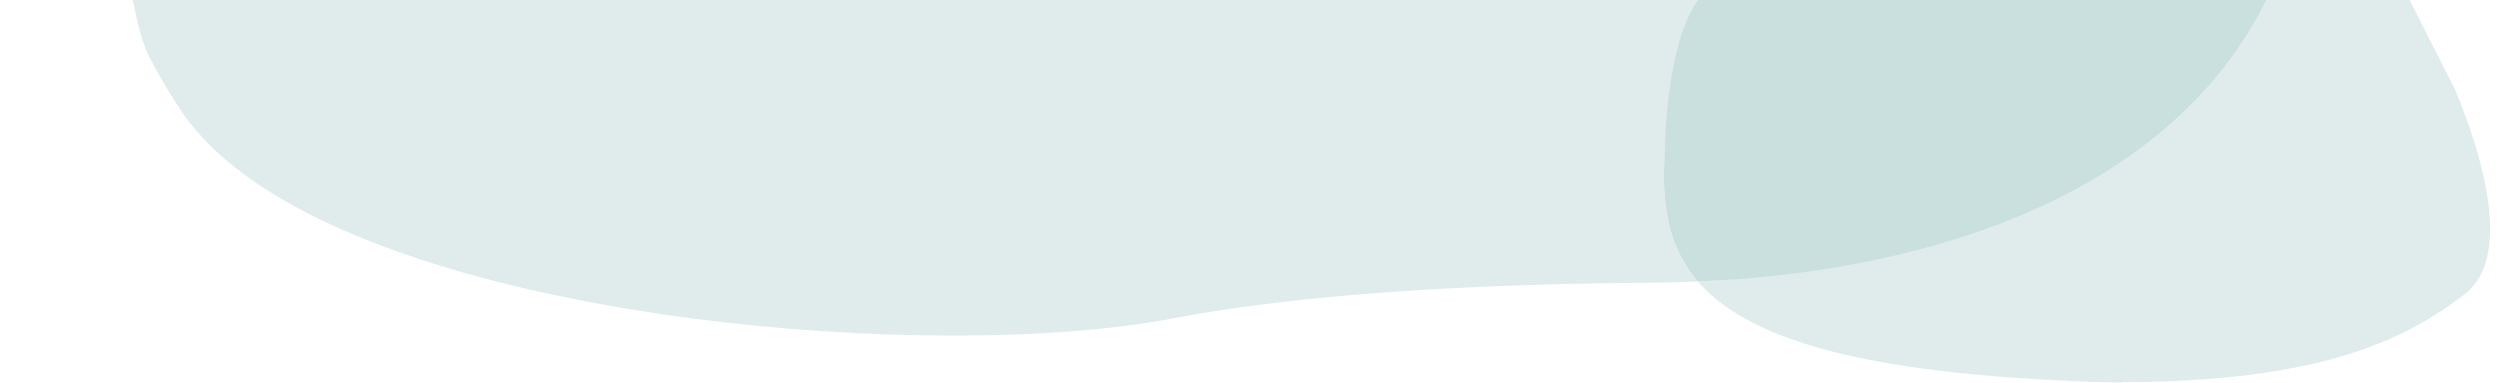
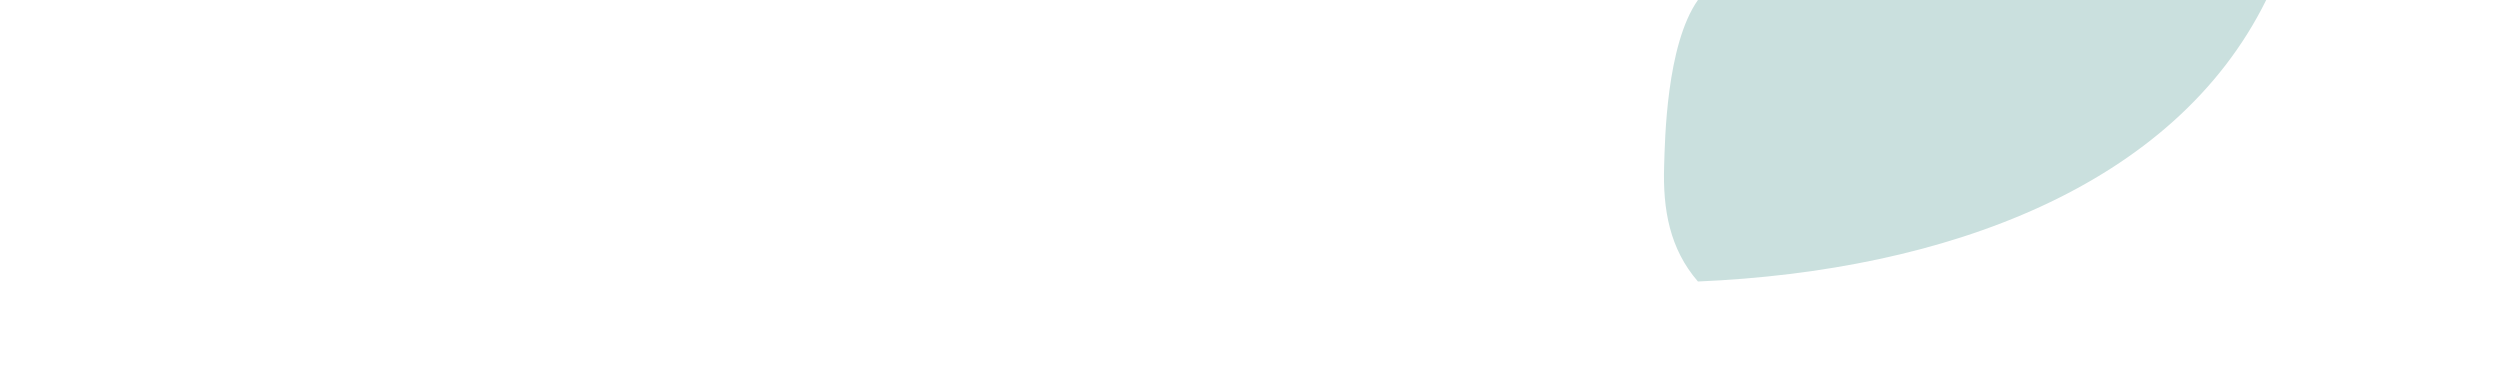
<svg xmlns="http://www.w3.org/2000/svg" id="bubble-bg" width="1205.148" height="184.43" viewBox="0 0 1205.148 184.43">
  <defs>
    <clipPath id="clip-path">
      <rect id="Rechteck_268" data-name="Rechteck 268" width="1205.148" height="184.43" transform="translate(-75 41.357)" fill="none" />
    </clipPath>
  </defs>
  <g id="Gruppe_625" data-name="Gruppe 625" transform="translate(75 -41.357)" clip-path="url(#clip-path)">
-     <path id="Pfad_640" data-name="Pfad 640" d="M1052.285,85.061,1029.51,40.2V36.042L994.4,38.287l-36.562,3.37c-49.944,51.685-151.117,130.281-270.8,135.4,20.4,23.58,63.826,40.061,151.194,46.294,14.463,1.032,27.843,1.73,40.268,2.13h.021q6.372.205,12.416.306l.089-.207c93.946-.066,136.167-19.554,165.8-42.546,20.935-16.244,11.539-59.062-4.549-97.973" transform="translate(56.456)" fill="#e0ecec" />
-     <path id="Pfad_641" data-name="Pfad 641" d="M739.121,177.057c-13.595-15.713-16.972-34.577-16.292-55.668a188.6,188.6,0,0,1,4.277-36.328l12.015-44.016H-15.849c1.913,3.08,1.891,13.331,8.139,27.11A250.071,250.071,0,0,0,8.609,95.724c18.54,26.814,52.774,47.819,96.259,64.2l.143.053c115.625,43.51,291.612,51.97,380.792,34.929,42.868-8.19,107.657-15.285,205.026-16.933,6.332-.092,17.589-.248,23.173-.291q12.865-.1,25.12-.625" transform="translate(4.382)" fill="#e0ecec" />
    <path id="Pfad_642" data-name="Pfad 642" d="M962.114,41.357H688.176c-15.289,21.758-15.894,67.72-16.292,80.032-.68,21.091,2.7,39.955,16.292,55.668,119.678-5.119,229.621-45.915,273.938-135.7" transform="translate(55.327)" fill="#cae0de" />
  </g>
</svg>